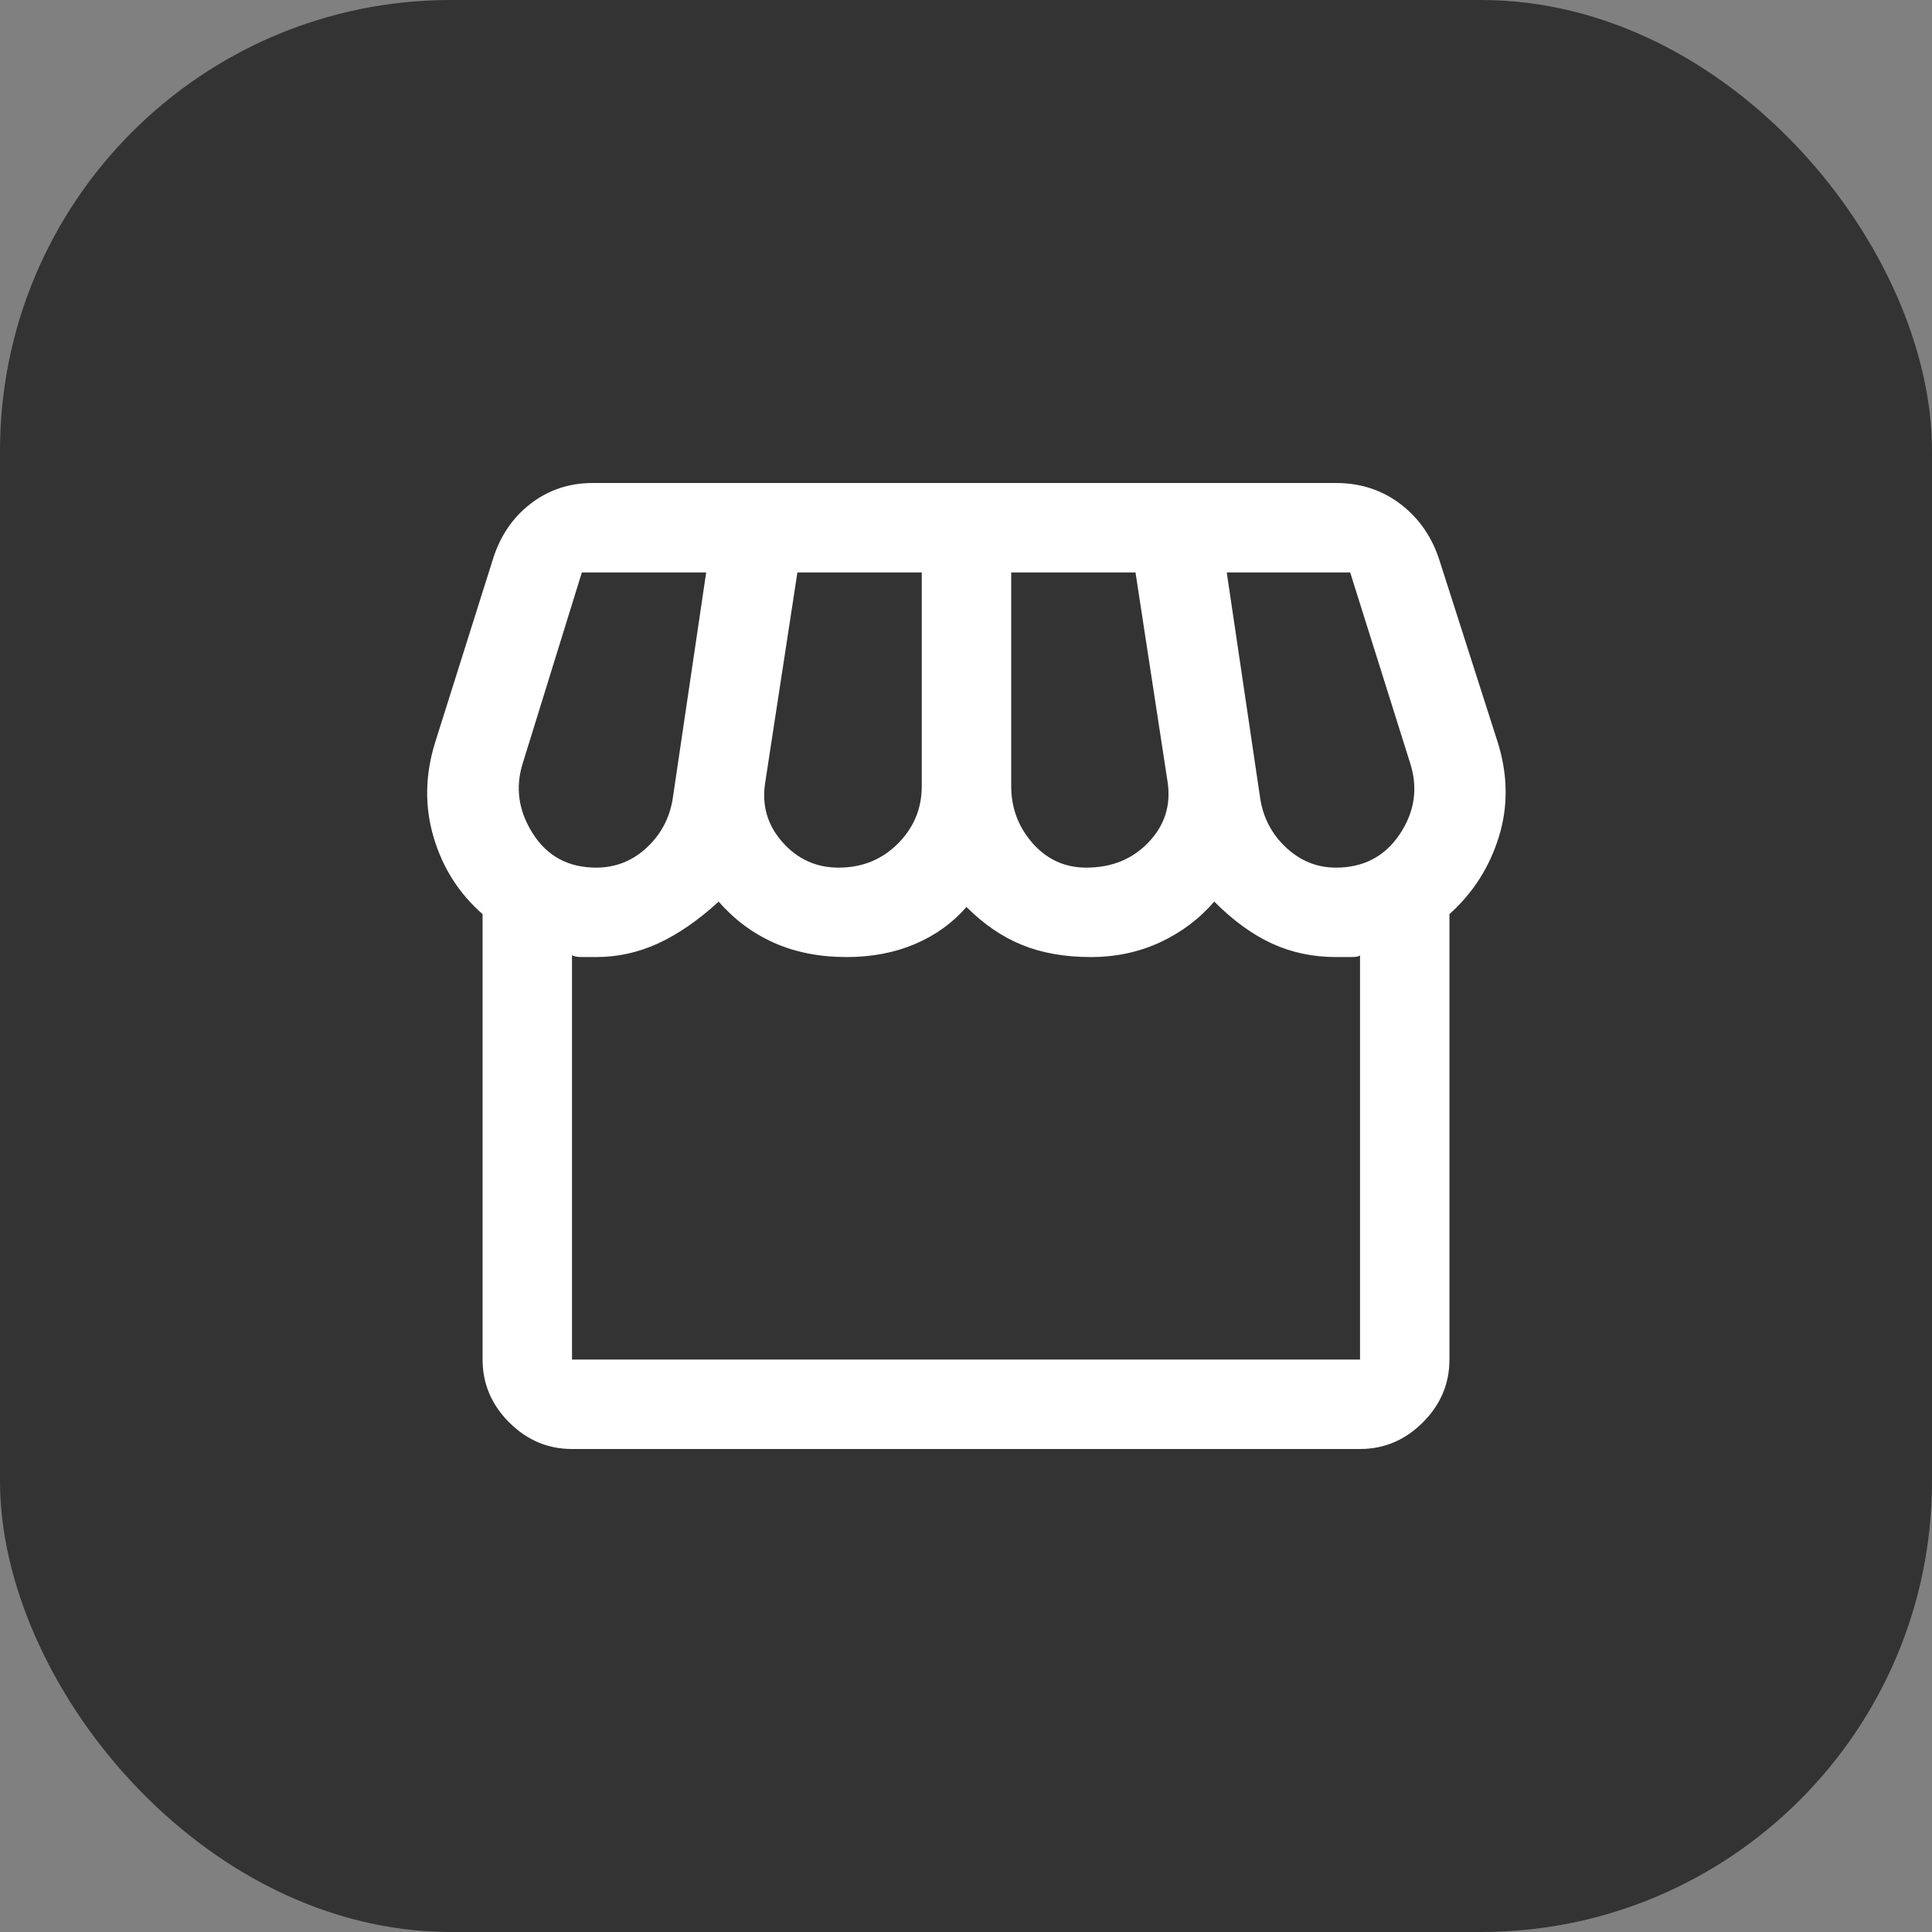
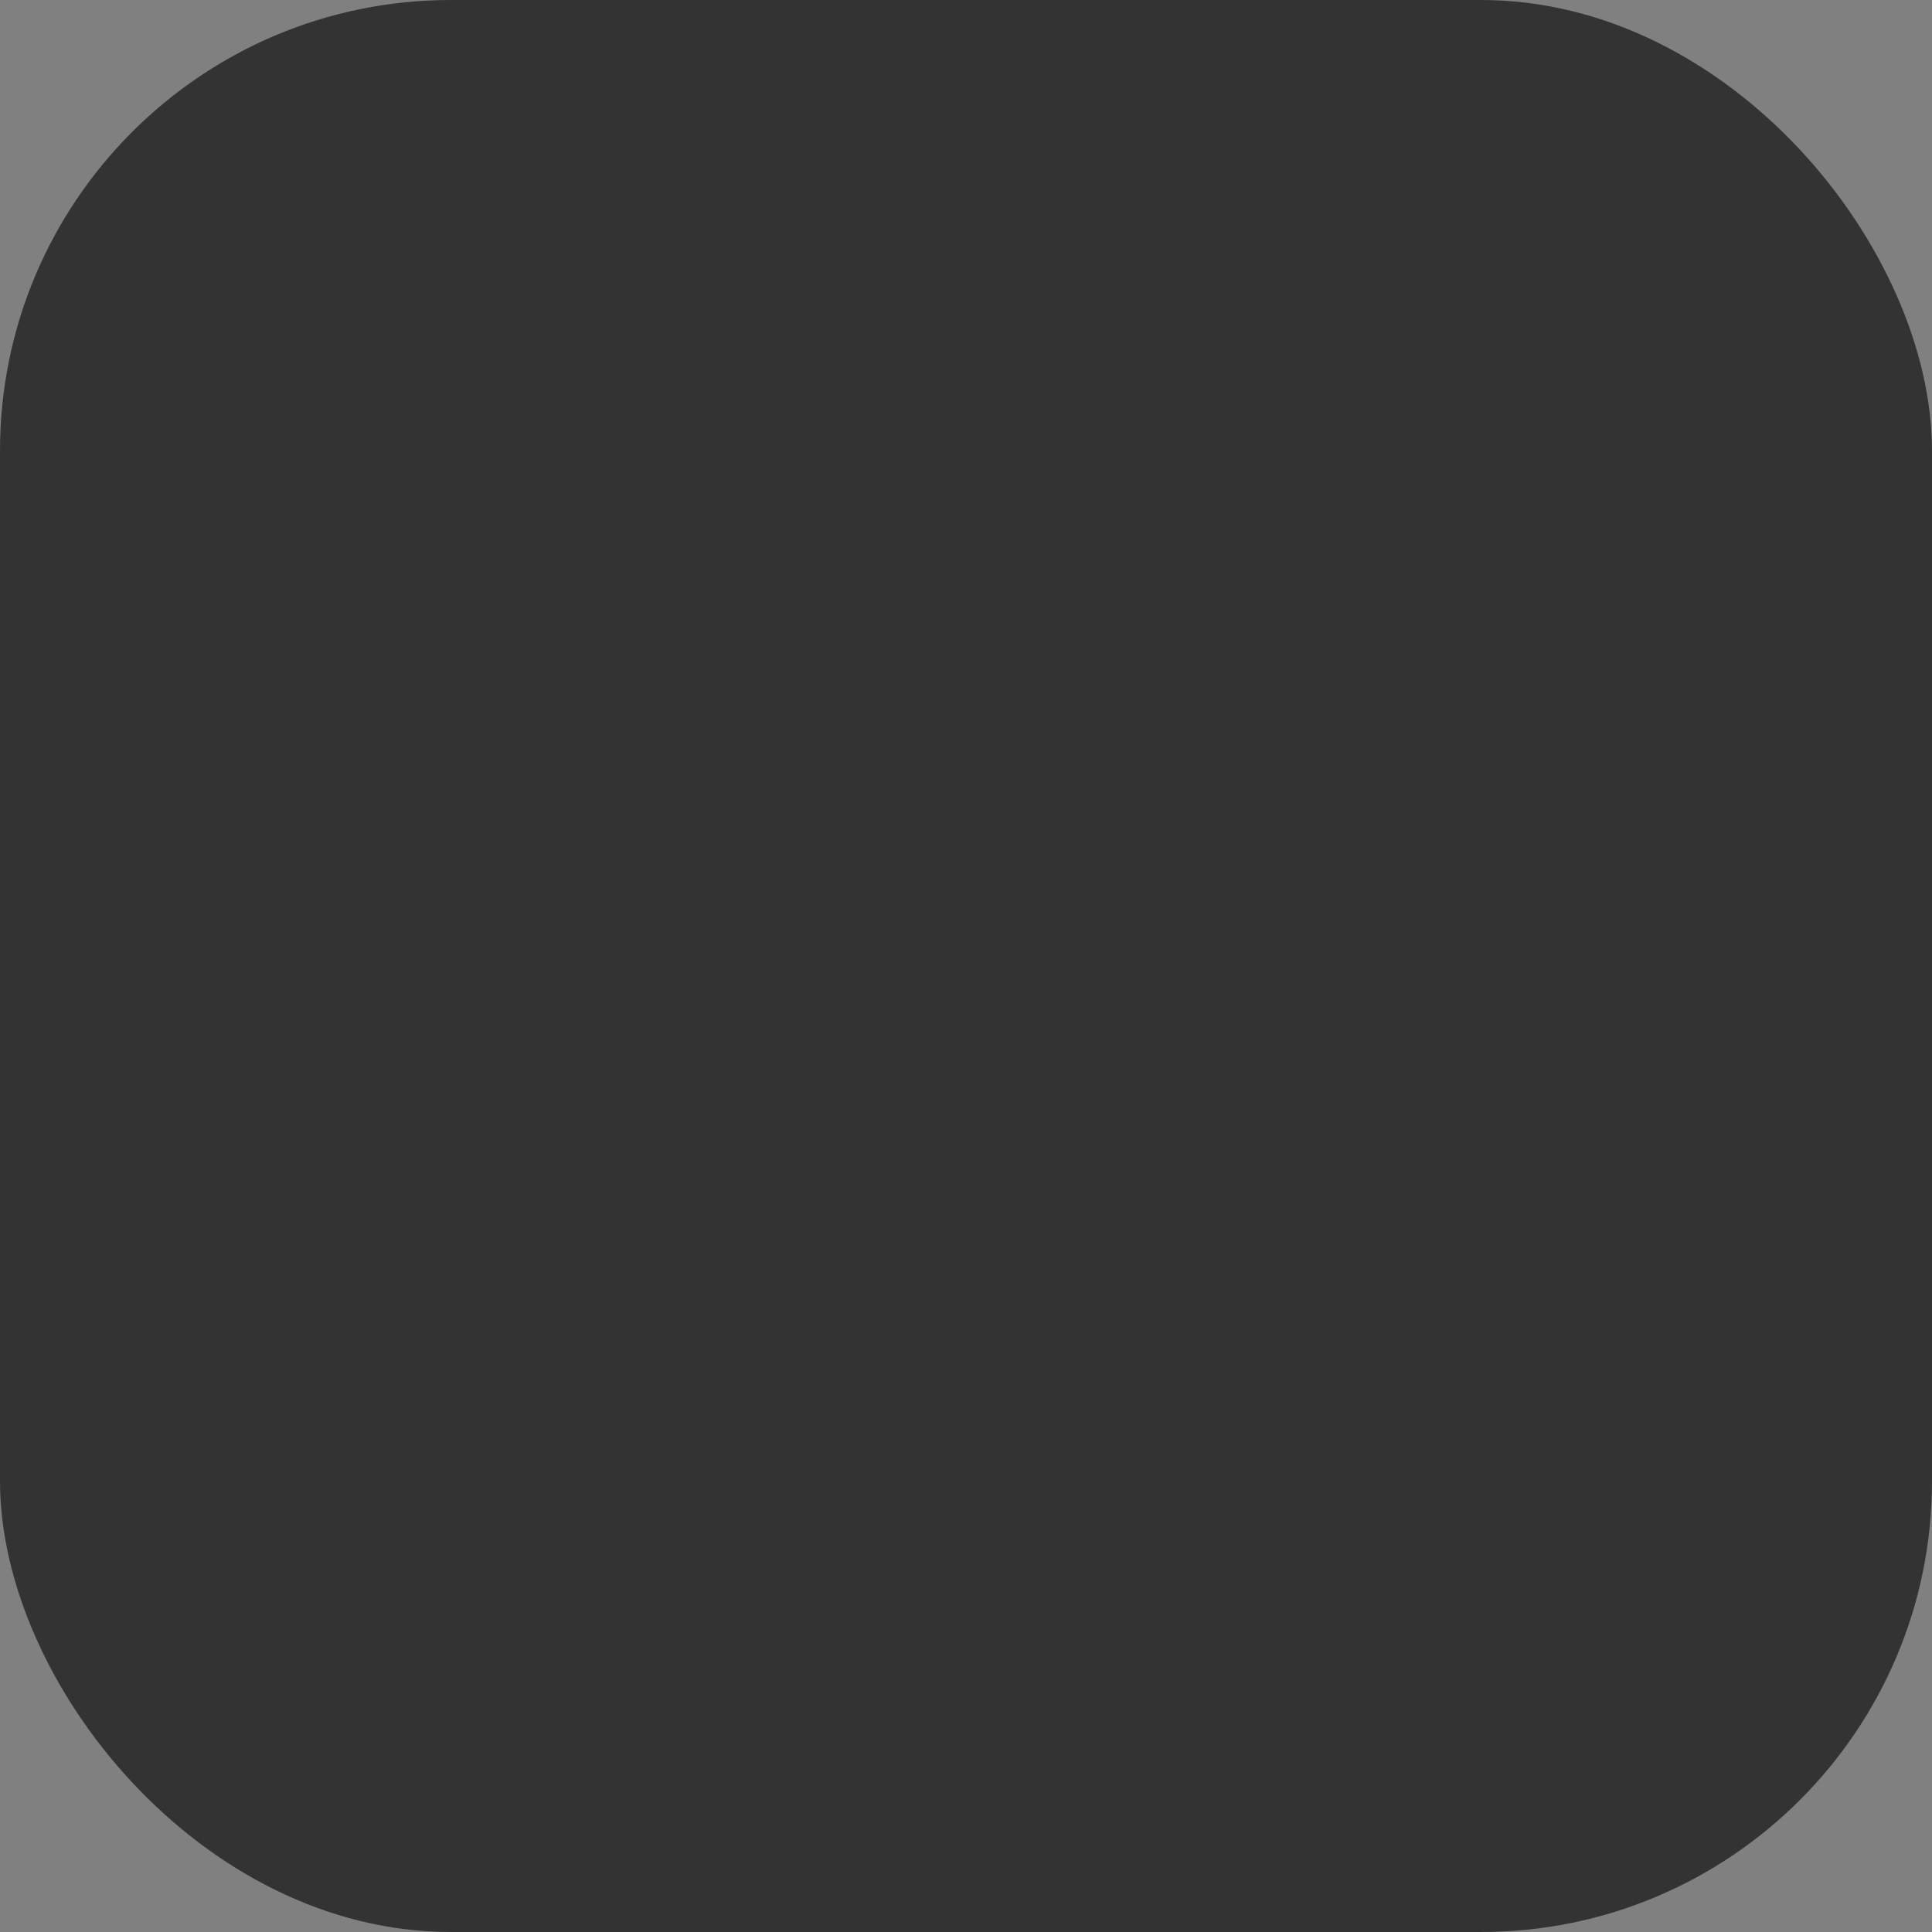
<svg xmlns="http://www.w3.org/2000/svg" width="60" height="60" viewBox="0 0 60 60" fill="none">
  <rect x="0" y="0" width="60" height="60" fill="#808080" stroke="none" />
  <rect width="60" height="60" rx="14" fill="black" fill-opacity="0.6" />
  <mask id="mask0_3766_2205" style="mask-type:alpha" maskUnits="userSpaceOnUse" x="10" y="10" width="40" height="40">
    <rect x="10" y="10" width="40" height="40" fill="#D9D9D9" />
  </mask>
  <g mask="url(#mask0_3766_2205)">
-     <path d="M17.764 45C17.014 45 16.364 44.725 15.813 44.174C15.262 43.623 14.987 42.972 14.987 42.222V28.389C14.255 27.75 13.748 26.954 13.466 26C13.184 25.046 13.2 24.065 13.514 23.055L15.292 17.417C15.514 16.676 15.906 16.088 16.466 15.653C17.026 15.218 17.672 15 18.404 15H41.487C42.255 15 42.926 15.22 43.501 15.66C44.075 16.1 44.478 16.685 44.709 17.417L46.514 23.055C46.829 24.065 46.841 25.042 46.549 25.986C46.258 26.931 45.746 27.732 45.014 28.389V42.222C45.014 42.972 44.739 43.623 44.188 44.174C43.637 44.725 42.987 45 42.237 45H17.764ZM33.737 26.945C34.524 26.945 35.167 26.683 35.667 26.16C36.167 25.637 36.366 25.018 36.264 24.305L35.264 17.778H31.404V24.417C31.404 25.093 31.626 25.683 32.07 26.188C32.515 26.692 33.07 26.945 33.737 26.945ZM26.042 26.945C26.774 26.945 27.387 26.697 27.883 26.201C28.378 25.706 28.626 25.111 28.626 24.417V17.778H24.764L23.764 24.305C23.653 25.009 23.832 25.625 24.299 26.153C24.767 26.681 25.348 26.945 26.042 26.945ZM18.514 26.945C19.125 26.945 19.656 26.732 20.105 26.305C20.554 25.88 20.82 25.352 20.904 24.722L21.931 17.778H18.07L16.237 23.695C15.996 24.454 16.1 25.185 16.549 25.889C16.998 26.593 17.653 26.945 18.514 26.945ZM41.487 26.945C42.348 26.945 43.01 26.597 43.473 25.903C43.936 25.209 44.042 24.472 43.792 23.695L41.931 17.778H38.098L39.126 24.722C39.209 25.352 39.475 25.88 39.924 26.305C40.373 26.732 40.894 26.945 41.487 26.945ZM17.764 42.222H42.237V29.667C42.209 29.704 42.119 29.722 41.966 29.722H41.487C40.774 29.722 40.114 29.583 39.508 29.305C38.901 29.028 38.301 28.593 37.709 28C37.246 28.537 36.686 28.958 36.029 29.264C35.371 29.569 34.653 29.722 33.876 29.722C33.07 29.722 32.359 29.597 31.744 29.347C31.128 29.097 30.552 28.704 30.014 28.167C29.579 28.667 29.045 29.051 28.41 29.32C27.776 29.588 27.07 29.722 26.292 29.722C25.45 29.722 24.698 29.574 24.035 29.278C23.373 28.982 22.802 28.556 22.32 28C21.681 28.583 21.054 29.016 20.438 29.299C19.822 29.581 19.181 29.722 18.514 29.722H18.077C17.934 29.722 17.829 29.704 17.764 29.667V42.222Z" fill="white" />
-   </g>
+     </g>
</svg>